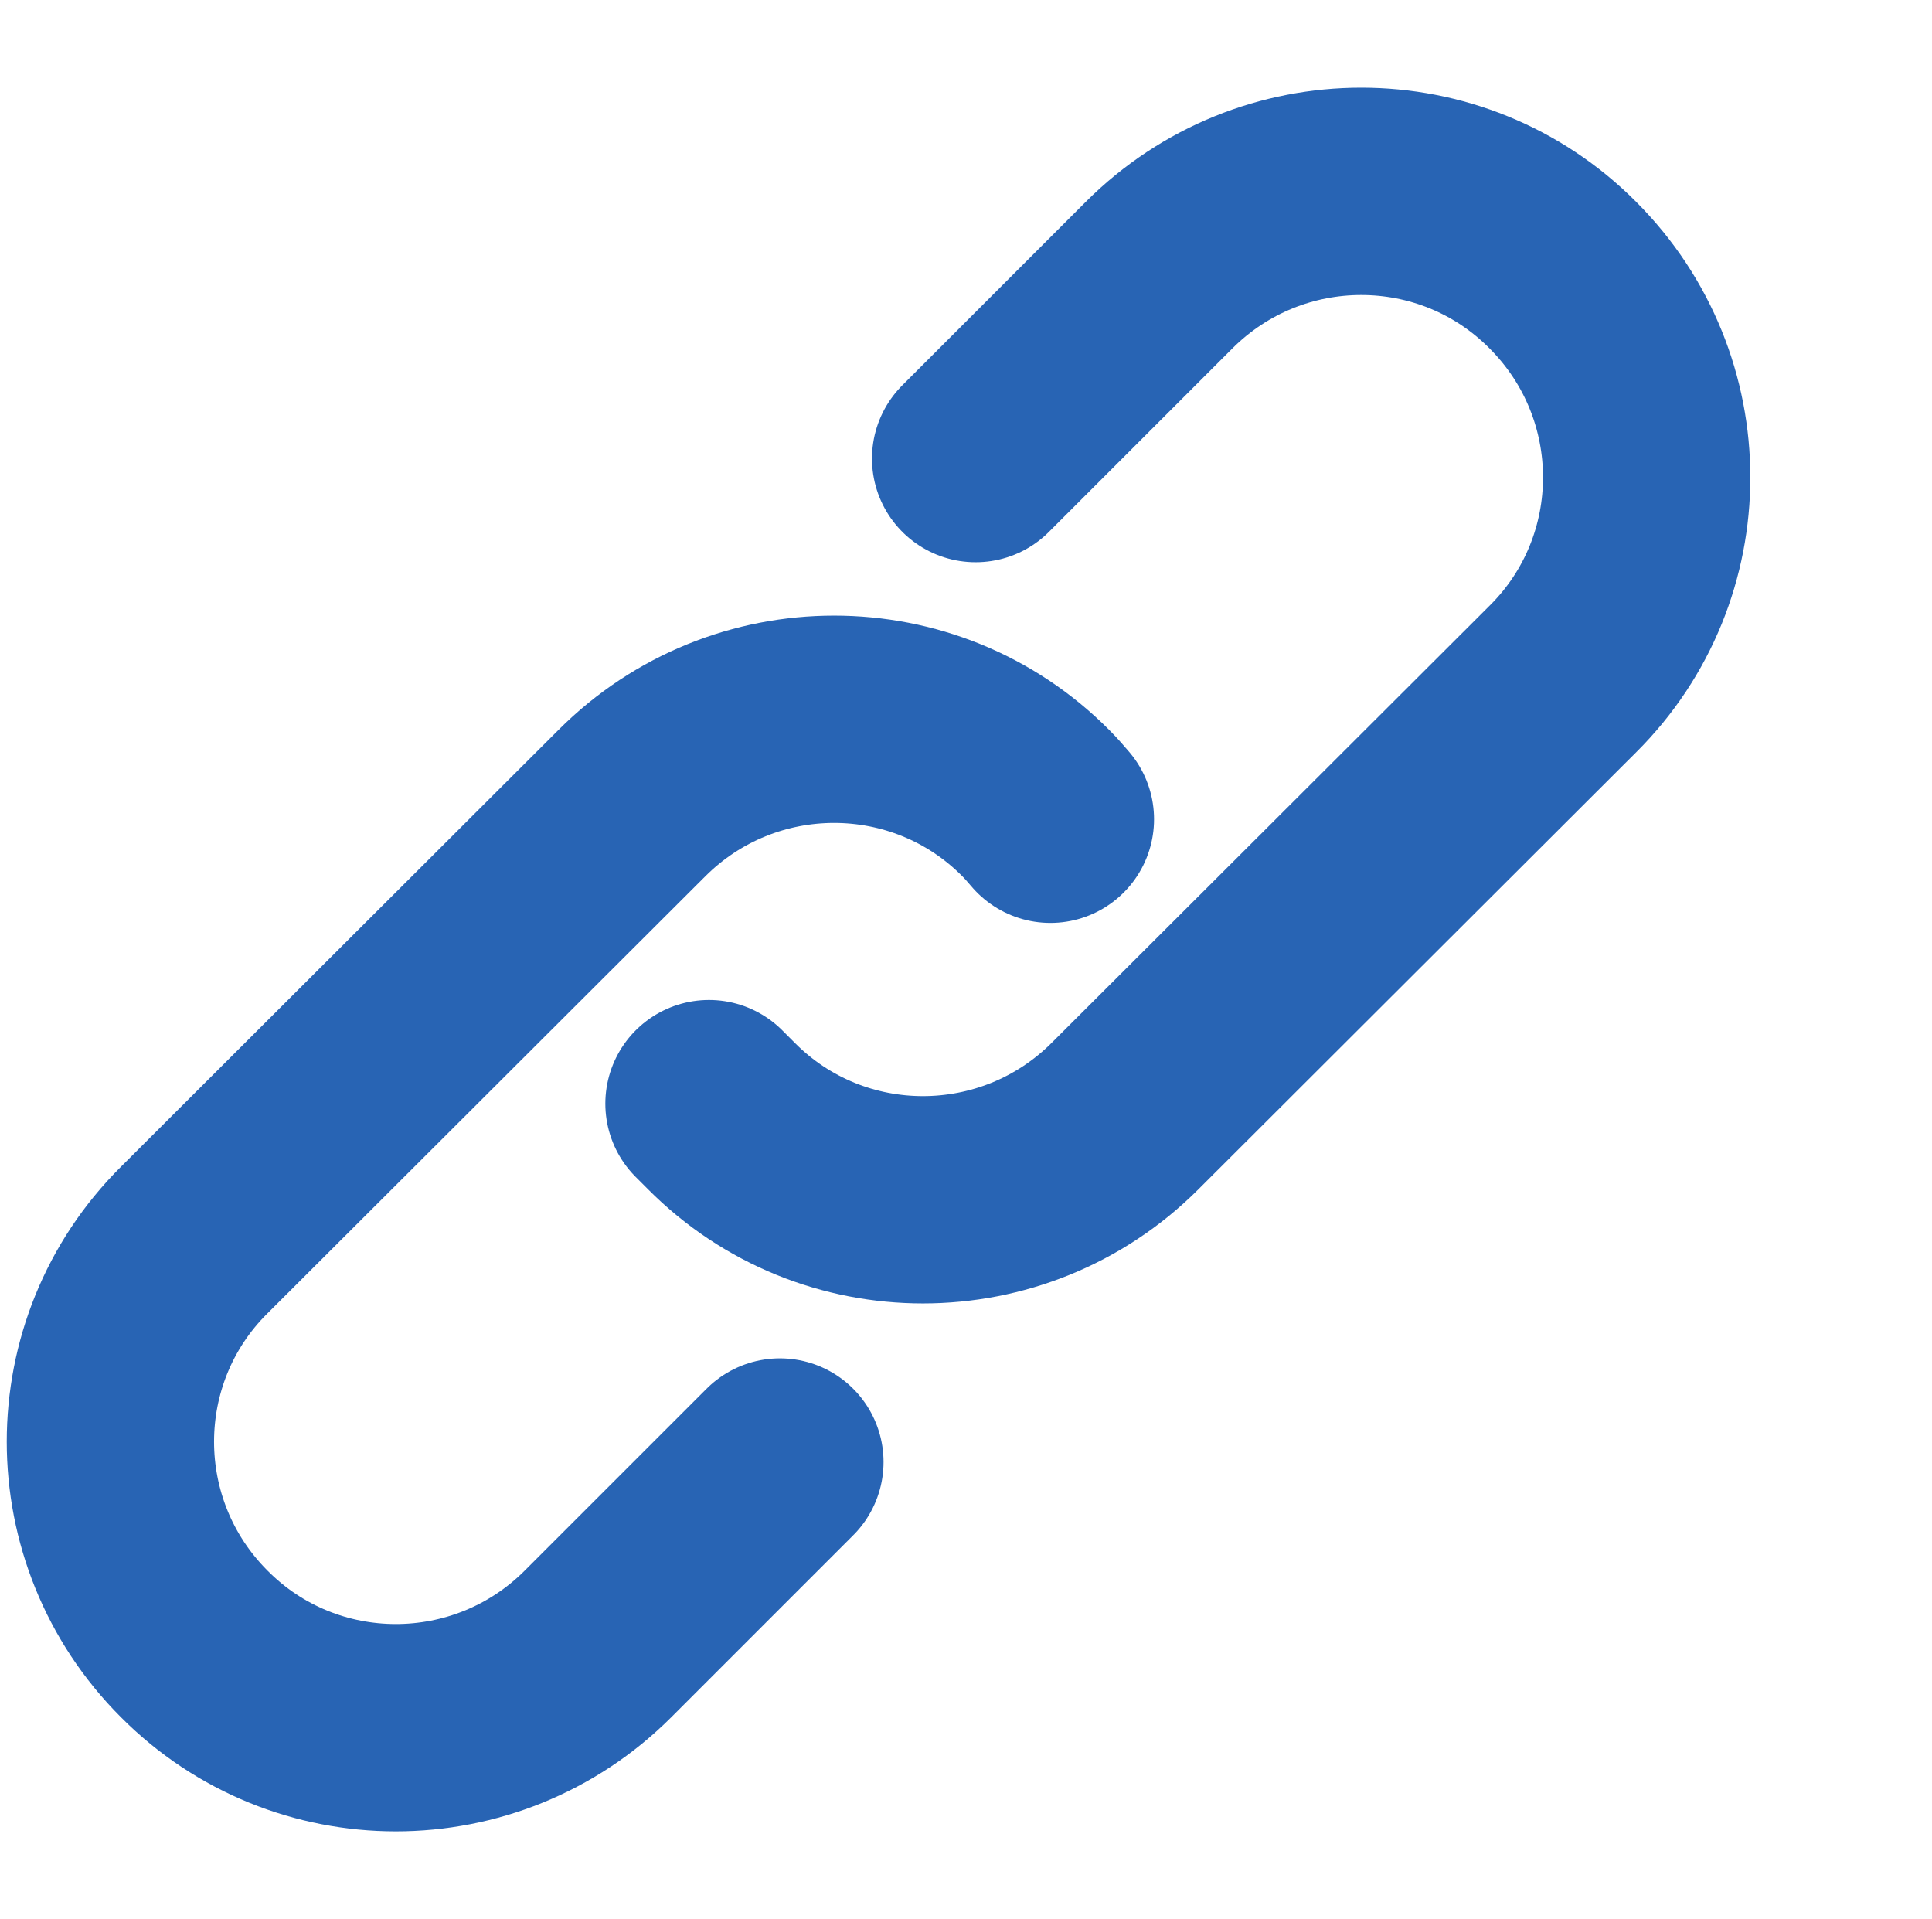
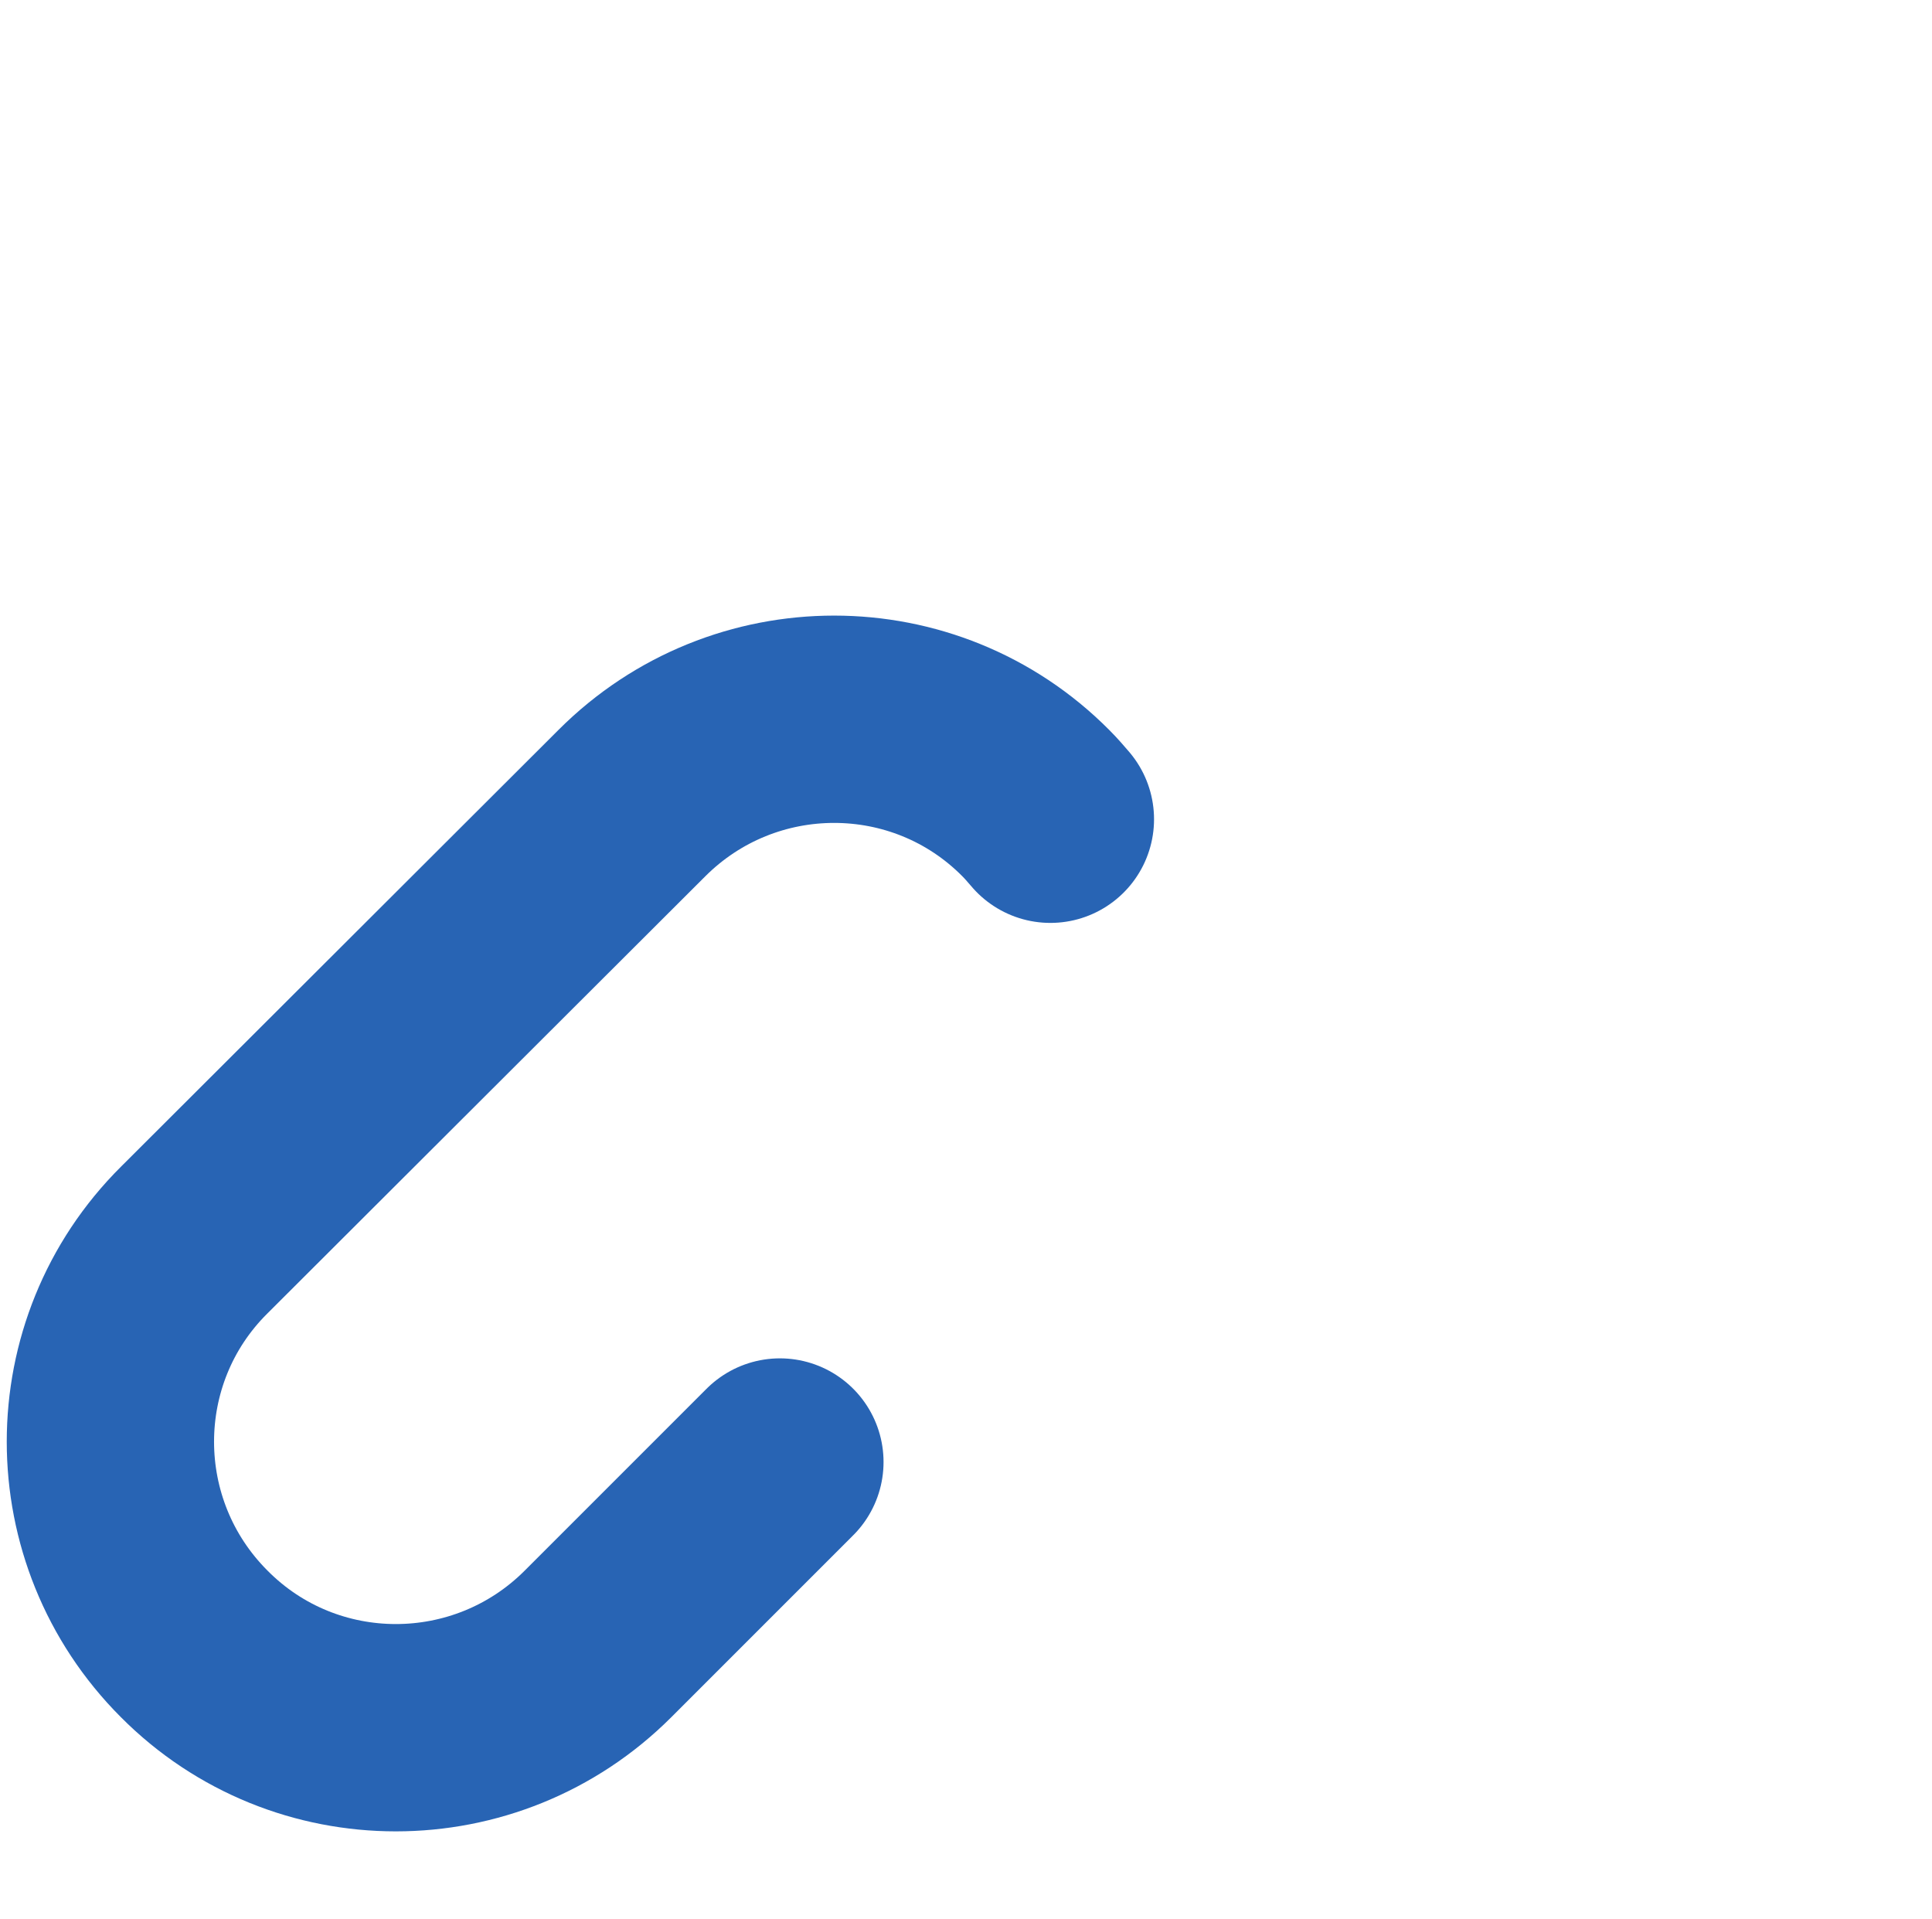
<svg xmlns="http://www.w3.org/2000/svg" id="Ebene_1" data-name="Ebene 1" viewBox="0 0 25.07 24.9">
  <defs>
    <style>
      .cls-1 {
        fill: none;
        stroke: #2864b4;
        stroke-linecap: round;
        stroke-miterlimit: 10;
        stroke-width: 2.69px;
      }
    </style>
  </defs>
-   <path class="cls-1" d="M12.66,5.95l2.38-2.38c1.45-1.45,3.8-1.45,5.24,0h0c1.45,1.45,1.45,3.8,0,5.24l-5.68,5.67c-1.45,1.45-3.8,1.45-5.24,0h0c-.05-.05-.11-.11-.16-.16" />
  <path class="cls-1" d="M10.12,18.97l-2.36,2.36c-1.45,1.45-3.8,1.45-5.24,0h0c-1.45-1.45-1.45-3.8,0-5.24l5.68-5.67c1.45-1.45,3.8-1.45,5.24,0h0c.07.07.13.14.19.21" />
</svg>